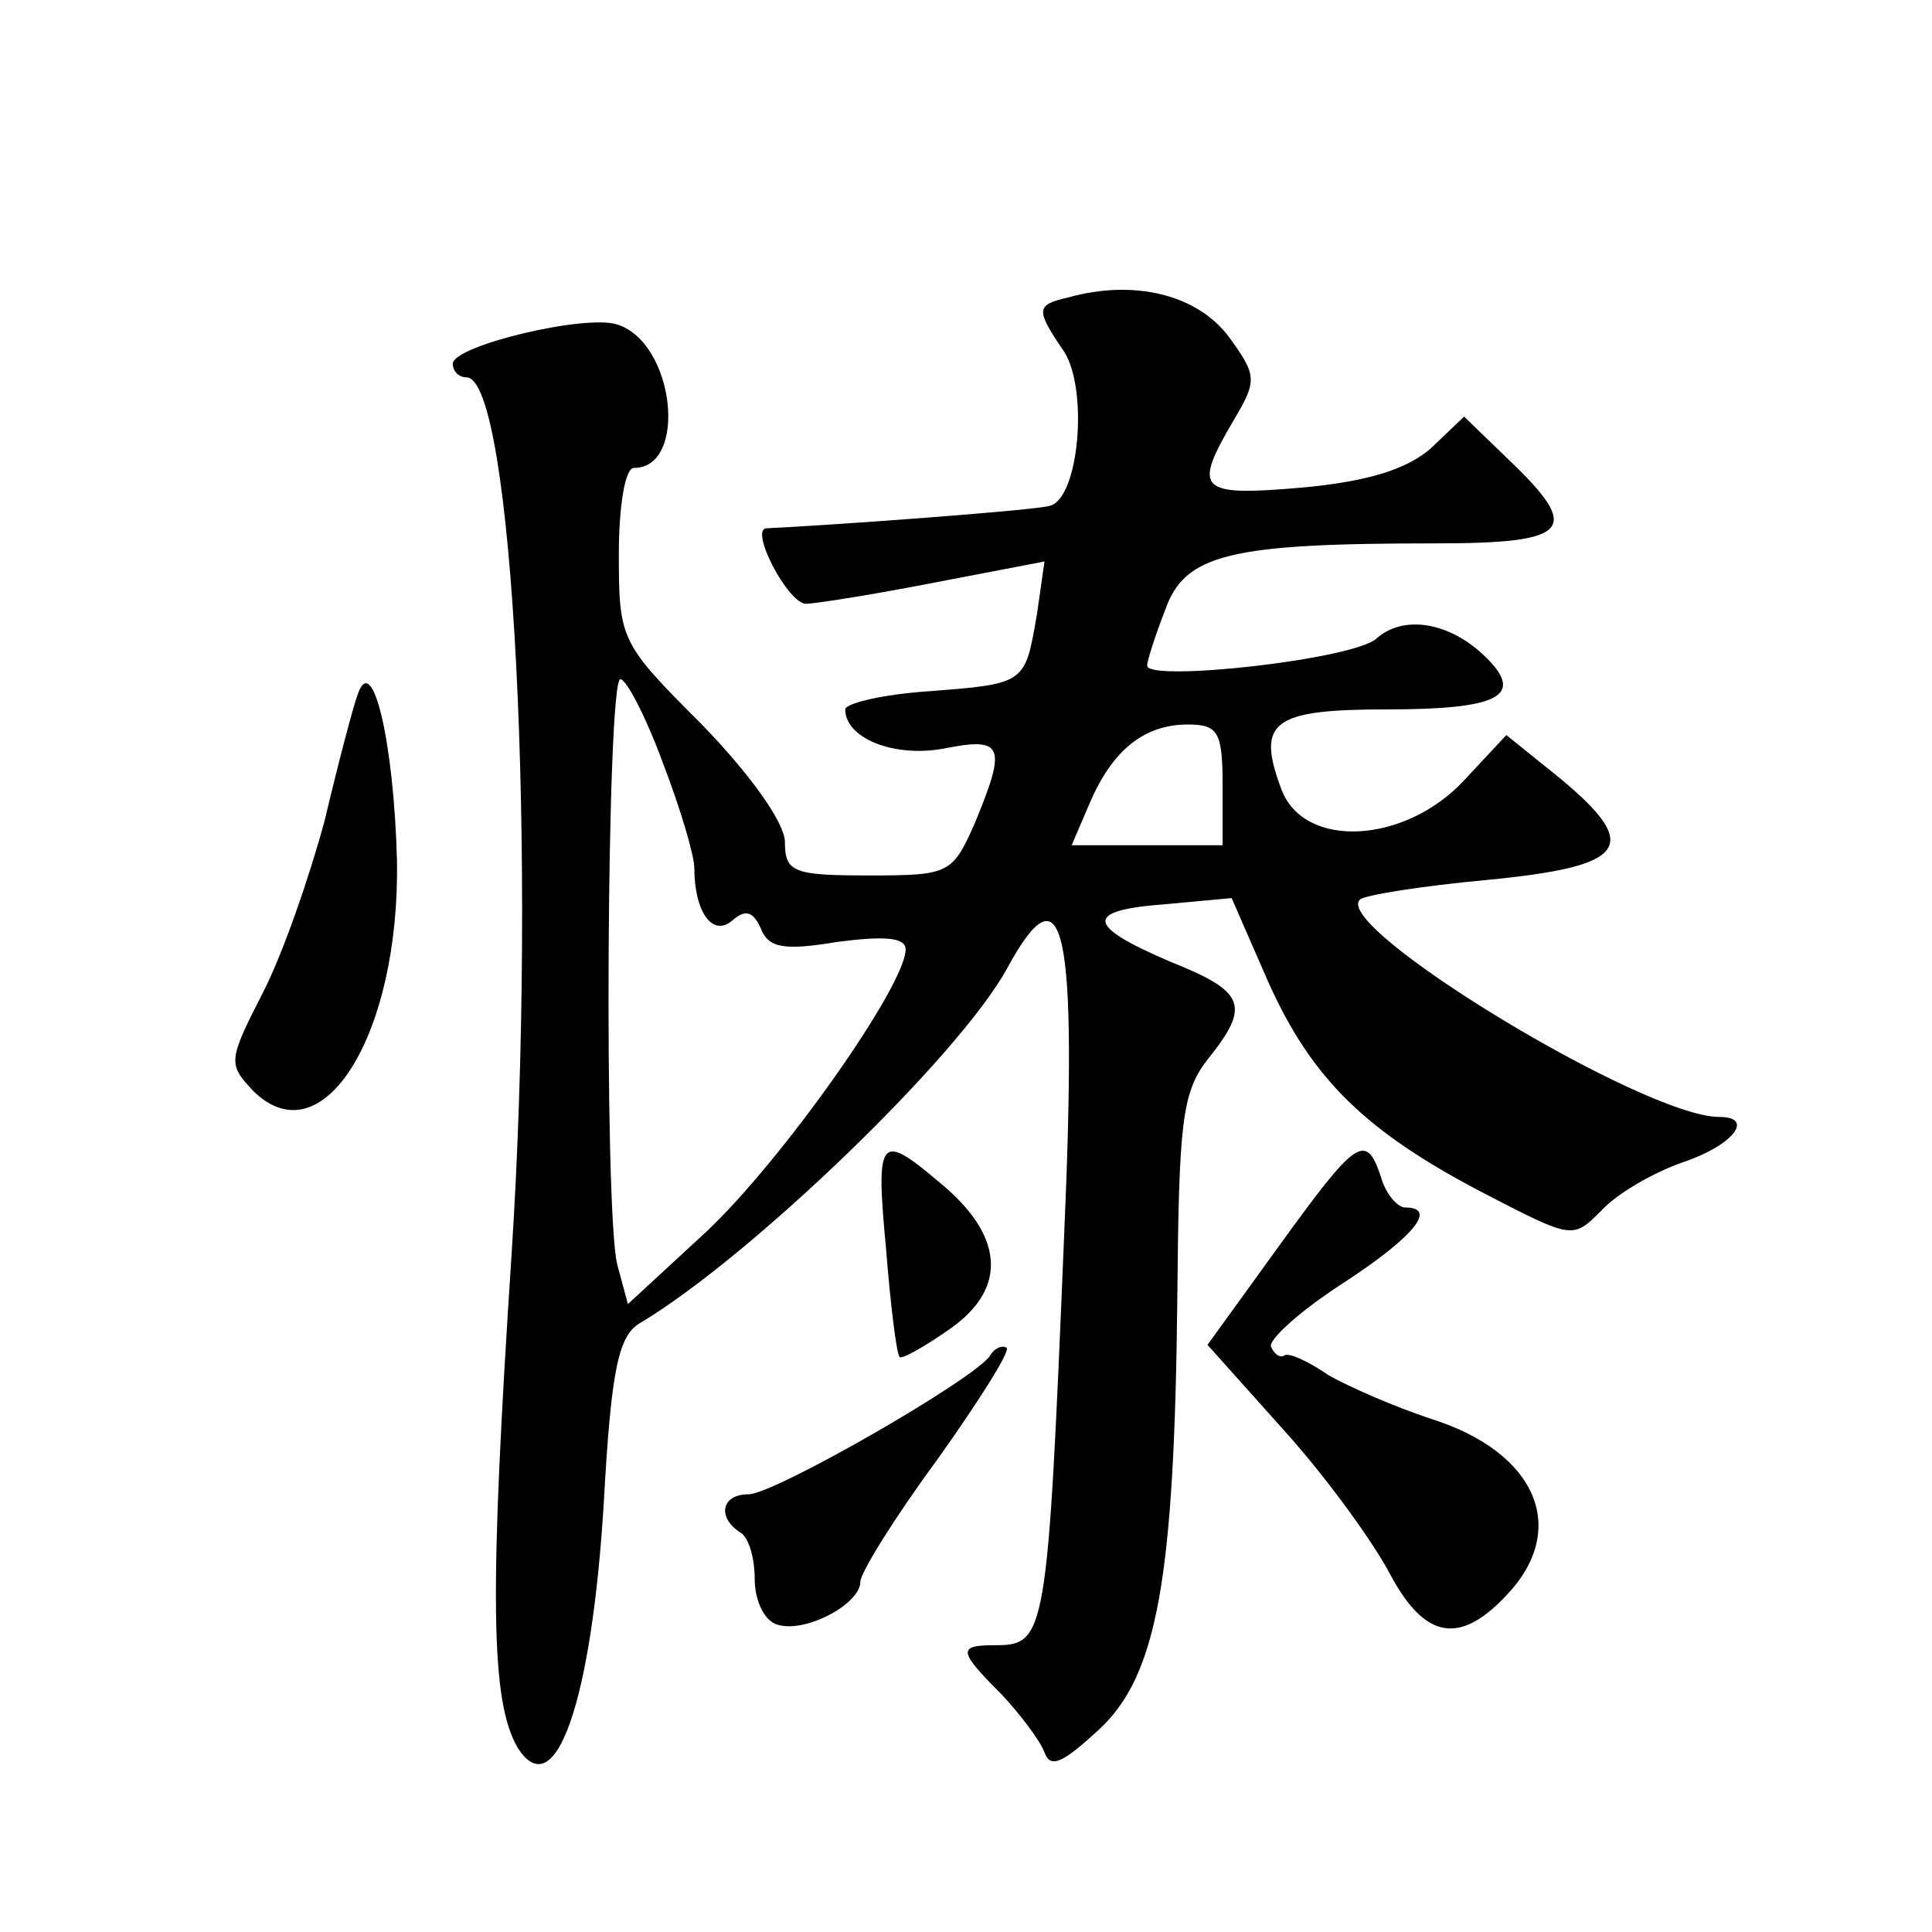
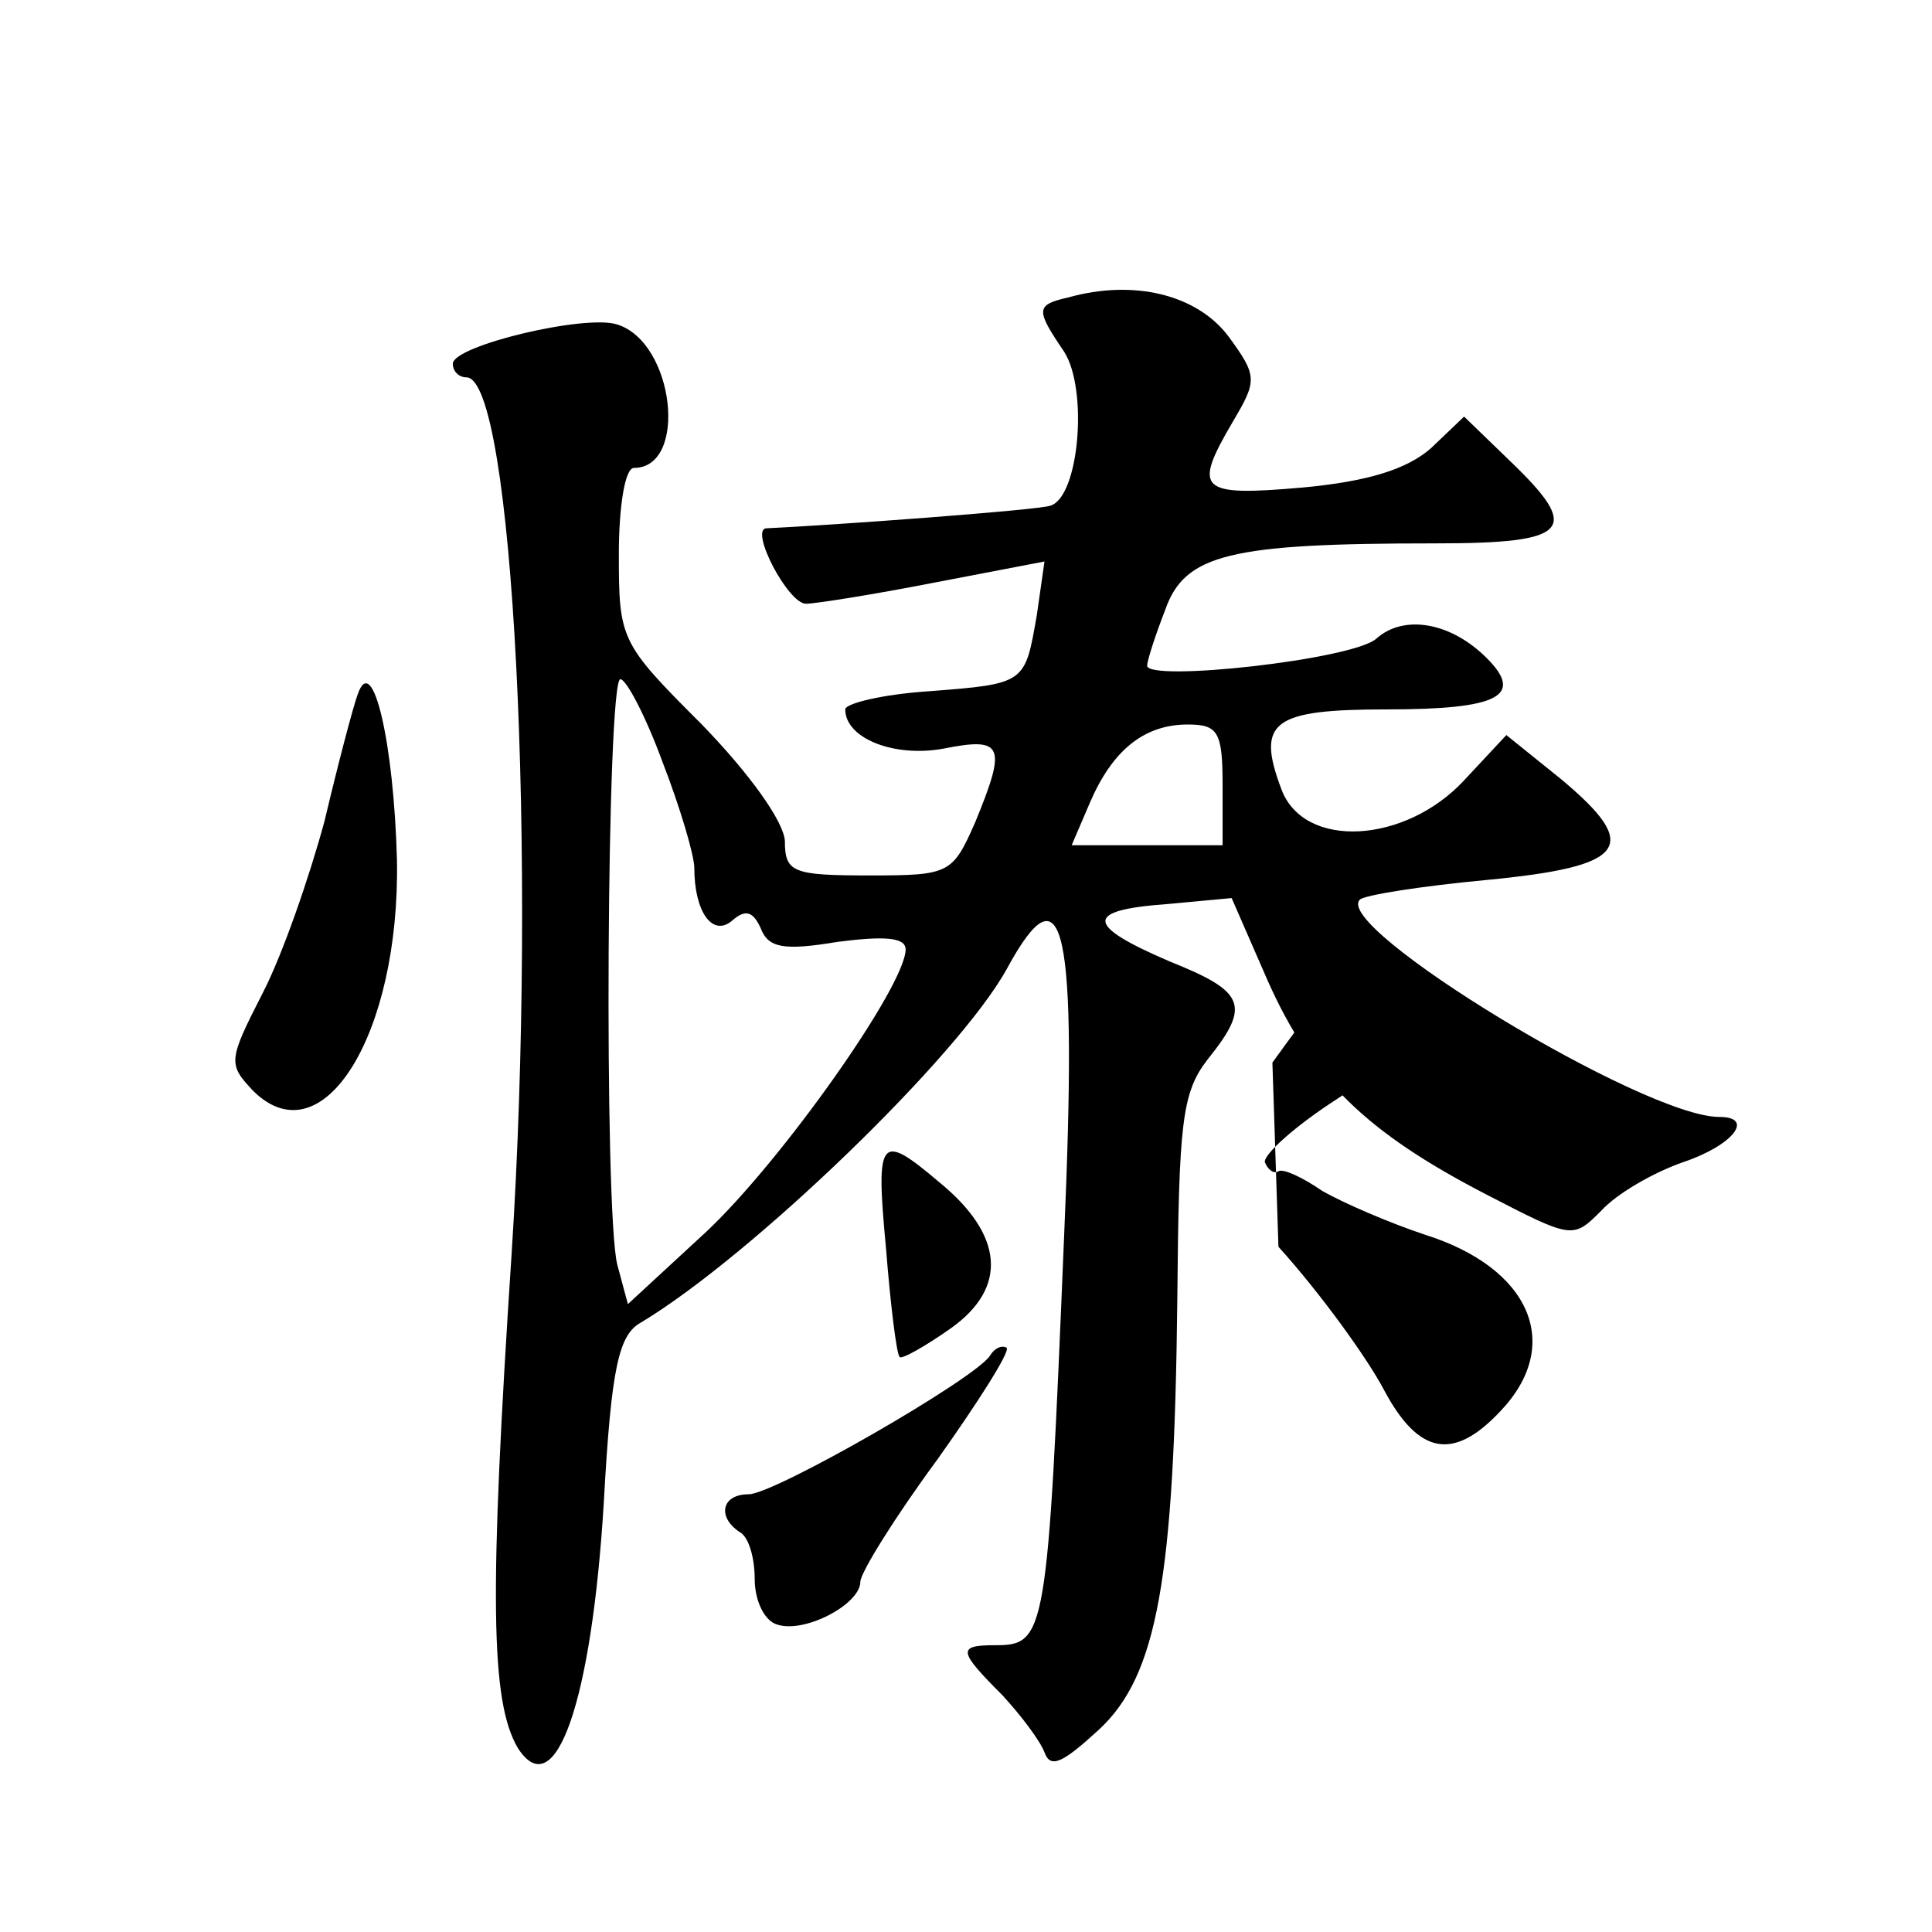
<svg xmlns="http://www.w3.org/2000/svg" version="1.0" width="128pt" height="128pt" viewBox="0 0 128 128" preserveAspectRatio="xMidYMid meet">
  <g transform="translate(0,128) scale(0.1,-0.1)" fill="#0" stroke="none">
-     <path d="M708 1083 c-22 -5 -22 -8 -3 -36 16 -25 10 -96 -9 -102 -8 -3 -145 -13 -188 -15 -12 0 14 -50 26 -50 6 0 44 6 85 14 l73 14 -5 -35 c-8 -46 -7 -46 -72 -51 -30 -2 -55 -8 -55 -12 0 -19 32 -32 65 -26 40 8 42 2 21 -49 -15 -34 -17 -35 -70 -35 -51 0 -56 2 -56 23 -1 13 -23 44 -55 77 -54 54 -55 56 -55 113 0 31 4 57 10 57 36 0 27 83 -11 95 -21 7 -109 -14 -109 -26 0 -5 4 -9 9 -9 31 0 47 -316 30 -580 -15 -228 -14 -297 4 -328 25 -39 49 31 57 162 5 91 10 112 25 120 73 44 210 176 242 234 38 70 47 30 38 -177 -11 -266 -12 -271 -46 -271 -25 0 -24 -4 5 -33 12 -13 25 -30 28 -38 4 -11 12 -7 36 15 39 36 50 101 52 285 1 117 3 137 20 159 29 36 25 45 -25 65 -56 24 -57 34 -2 38 l43 4 24 -55 c29 -65 65 -100 144 -141 58 -30 58 -30 77 -11 10 11 34 25 54 32 33 11 48 30 24 30 -50 0 -257 126 -238 144 3 3 41 9 84 13 93 9 103 22 49 67 l-36 29 -28 -30 c-39 -42 -106 -46 -121 -6 -17 45 -6 53 70 53 74 0 91 9 66 34 -24 24 -55 29 -73 13 -15 -14 -152 -29 -152 -18 0 3 5 19 12 37 13 37 43 44 179 44 90 0 97 9 49 55 l-30 29 -22 -21 c-16 -14 -42 -22 -85 -26 -69 -6 -73 -2 -46 44 16 27 16 30 -3 56 -21 28 -63 38 -106 26z m-269 -308 c12 -31 21 -62 21 -70 0 -29 12 -46 25 -35 9 8 14 6 19 -5 5 -13 15 -15 51 -9 31 4 45 3 45 -5 0 -24 -82 -140 -132 -187 l-52 -48 -7 26 c-9 35 -7 388 2 388 4 0 17 -25 28 -55z m371 -15 l0 -40 -50 0 -50 0 12 28 c15 35 36 52 65 52 20 0 23 -5 23 -40z M237 820 c-3 -8 -13 -46 -22 -84 -10 -37 -28 -89 -41 -114 -23 -45 -23 -47 -6 -65 46 -45 97 38 95 153 -2 77 -16 139 -26 110z M587 453 c3 -38 7 -70 9 -72 1 -2 17 7 34 19 38 27 35 62 -8 97 -39 33 -42 30 -35 -44z M847 454 l-47 -65 51 -57 c28 -31 59 -74 70 -95 23 -43 46 -47 77 -14 42 44 20 95 -50 117 -24 8 -54 21 -68 29 -13 9 -26 15 -29 13 -3 -2 -7 1 -9 6 -1 5 20 24 48 42 46 30 63 50 41 50 -5 0 -13 9 -16 20 -10 30 -16 26 -68 -46z M656 382 c-9 -15 -143 -92 -160 -92 -18 0 -21 -15 -6 -25 6 -3 10 -17 10 -31 0 -14 6 -27 14 -30 18 -7 56 13 56 28 0 6 23 43 51 81 27 38 48 71 46 74 -3 2 -8 0 -11 -5z" />
+     <path d="M708 1083 c-22 -5 -22 -8 -3 -36 16 -25 10 -96 -9 -102 -8 -3 -145 -13 -188 -15 -12 0 14 -50 26 -50 6 0 44 6 85 14 l73 14 -5 -35 c-8 -46 -7 -46 -72 -51 -30 -2 -55 -8 -55 -12 0 -19 32 -32 65 -26 40 8 42 2 21 -49 -15 -34 -17 -35 -70 -35 -51 0 -56 2 -56 23 -1 13 -23 44 -55 77 -54 54 -55 56 -55 113 0 31 4 57 10 57 36 0 27 83 -11 95 -21 7 -109 -14 -109 -26 0 -5 4 -9 9 -9 31 0 47 -316 30 -580 -15 -228 -14 -297 4 -328 25 -39 49 31 57 162 5 91 10 112 25 120 73 44 210 176 242 234 38 70 47 30 38 -177 -11 -266 -12 -271 -46 -271 -25 0 -24 -4 5 -33 12 -13 25 -30 28 -38 4 -11 12 -7 36 15 39 36 50 101 52 285 1 117 3 137 20 159 29 36 25 45 -25 65 -56 24 -57 34 -2 38 l43 4 24 -55 c29 -65 65 -100 144 -141 58 -30 58 -30 77 -11 10 11 34 25 54 32 33 11 48 30 24 30 -50 0 -257 126 -238 144 3 3 41 9 84 13 93 9 103 22 49 67 l-36 29 -28 -30 c-39 -42 -106 -46 -121 -6 -17 45 -6 53 70 53 74 0 91 9 66 34 -24 24 -55 29 -73 13 -15 -14 -152 -29 -152 -18 0 3 5 19 12 37 13 37 43 44 179 44 90 0 97 9 49 55 l-30 29 -22 -21 c-16 -14 -42 -22 -85 -26 -69 -6 -73 -2 -46 44 16 27 16 30 -3 56 -21 28 -63 38 -106 26z m-269 -308 c12 -31 21 -62 21 -70 0 -29 12 -46 25 -35 9 8 14 6 19 -5 5 -13 15 -15 51 -9 31 4 45 3 45 -5 0 -24 -82 -140 -132 -187 l-52 -48 -7 26 c-9 35 -7 388 2 388 4 0 17 -25 28 -55z m371 -15 l0 -40 -50 0 -50 0 12 28 c15 35 36 52 65 52 20 0 23 -5 23 -40z M237 820 c-3 -8 -13 -46 -22 -84 -10 -37 -28 -89 -41 -114 -23 -45 -23 -47 -6 -65 46 -45 97 38 95 153 -2 77 -16 139 -26 110z M587 453 c3 -38 7 -70 9 -72 1 -2 17 7 34 19 38 27 35 62 -8 97 -39 33 -42 30 -35 -44z M847 454 c28 -31 59 -74 70 -95 23 -43 46 -47 77 -14 42 44 20 95 -50 117 -24 8 -54 21 -68 29 -13 9 -26 15 -29 13 -3 -2 -7 1 -9 6 -1 5 20 24 48 42 46 30 63 50 41 50 -5 0 -13 9 -16 20 -10 30 -16 26 -68 -46z M656 382 c-9 -15 -143 -92 -160 -92 -18 0 -21 -15 -6 -25 6 -3 10 -17 10 -31 0 -14 6 -27 14 -30 18 -7 56 13 56 28 0 6 23 43 51 81 27 38 48 71 46 74 -3 2 -8 0 -11 -5z" />
  </g>
</svg>